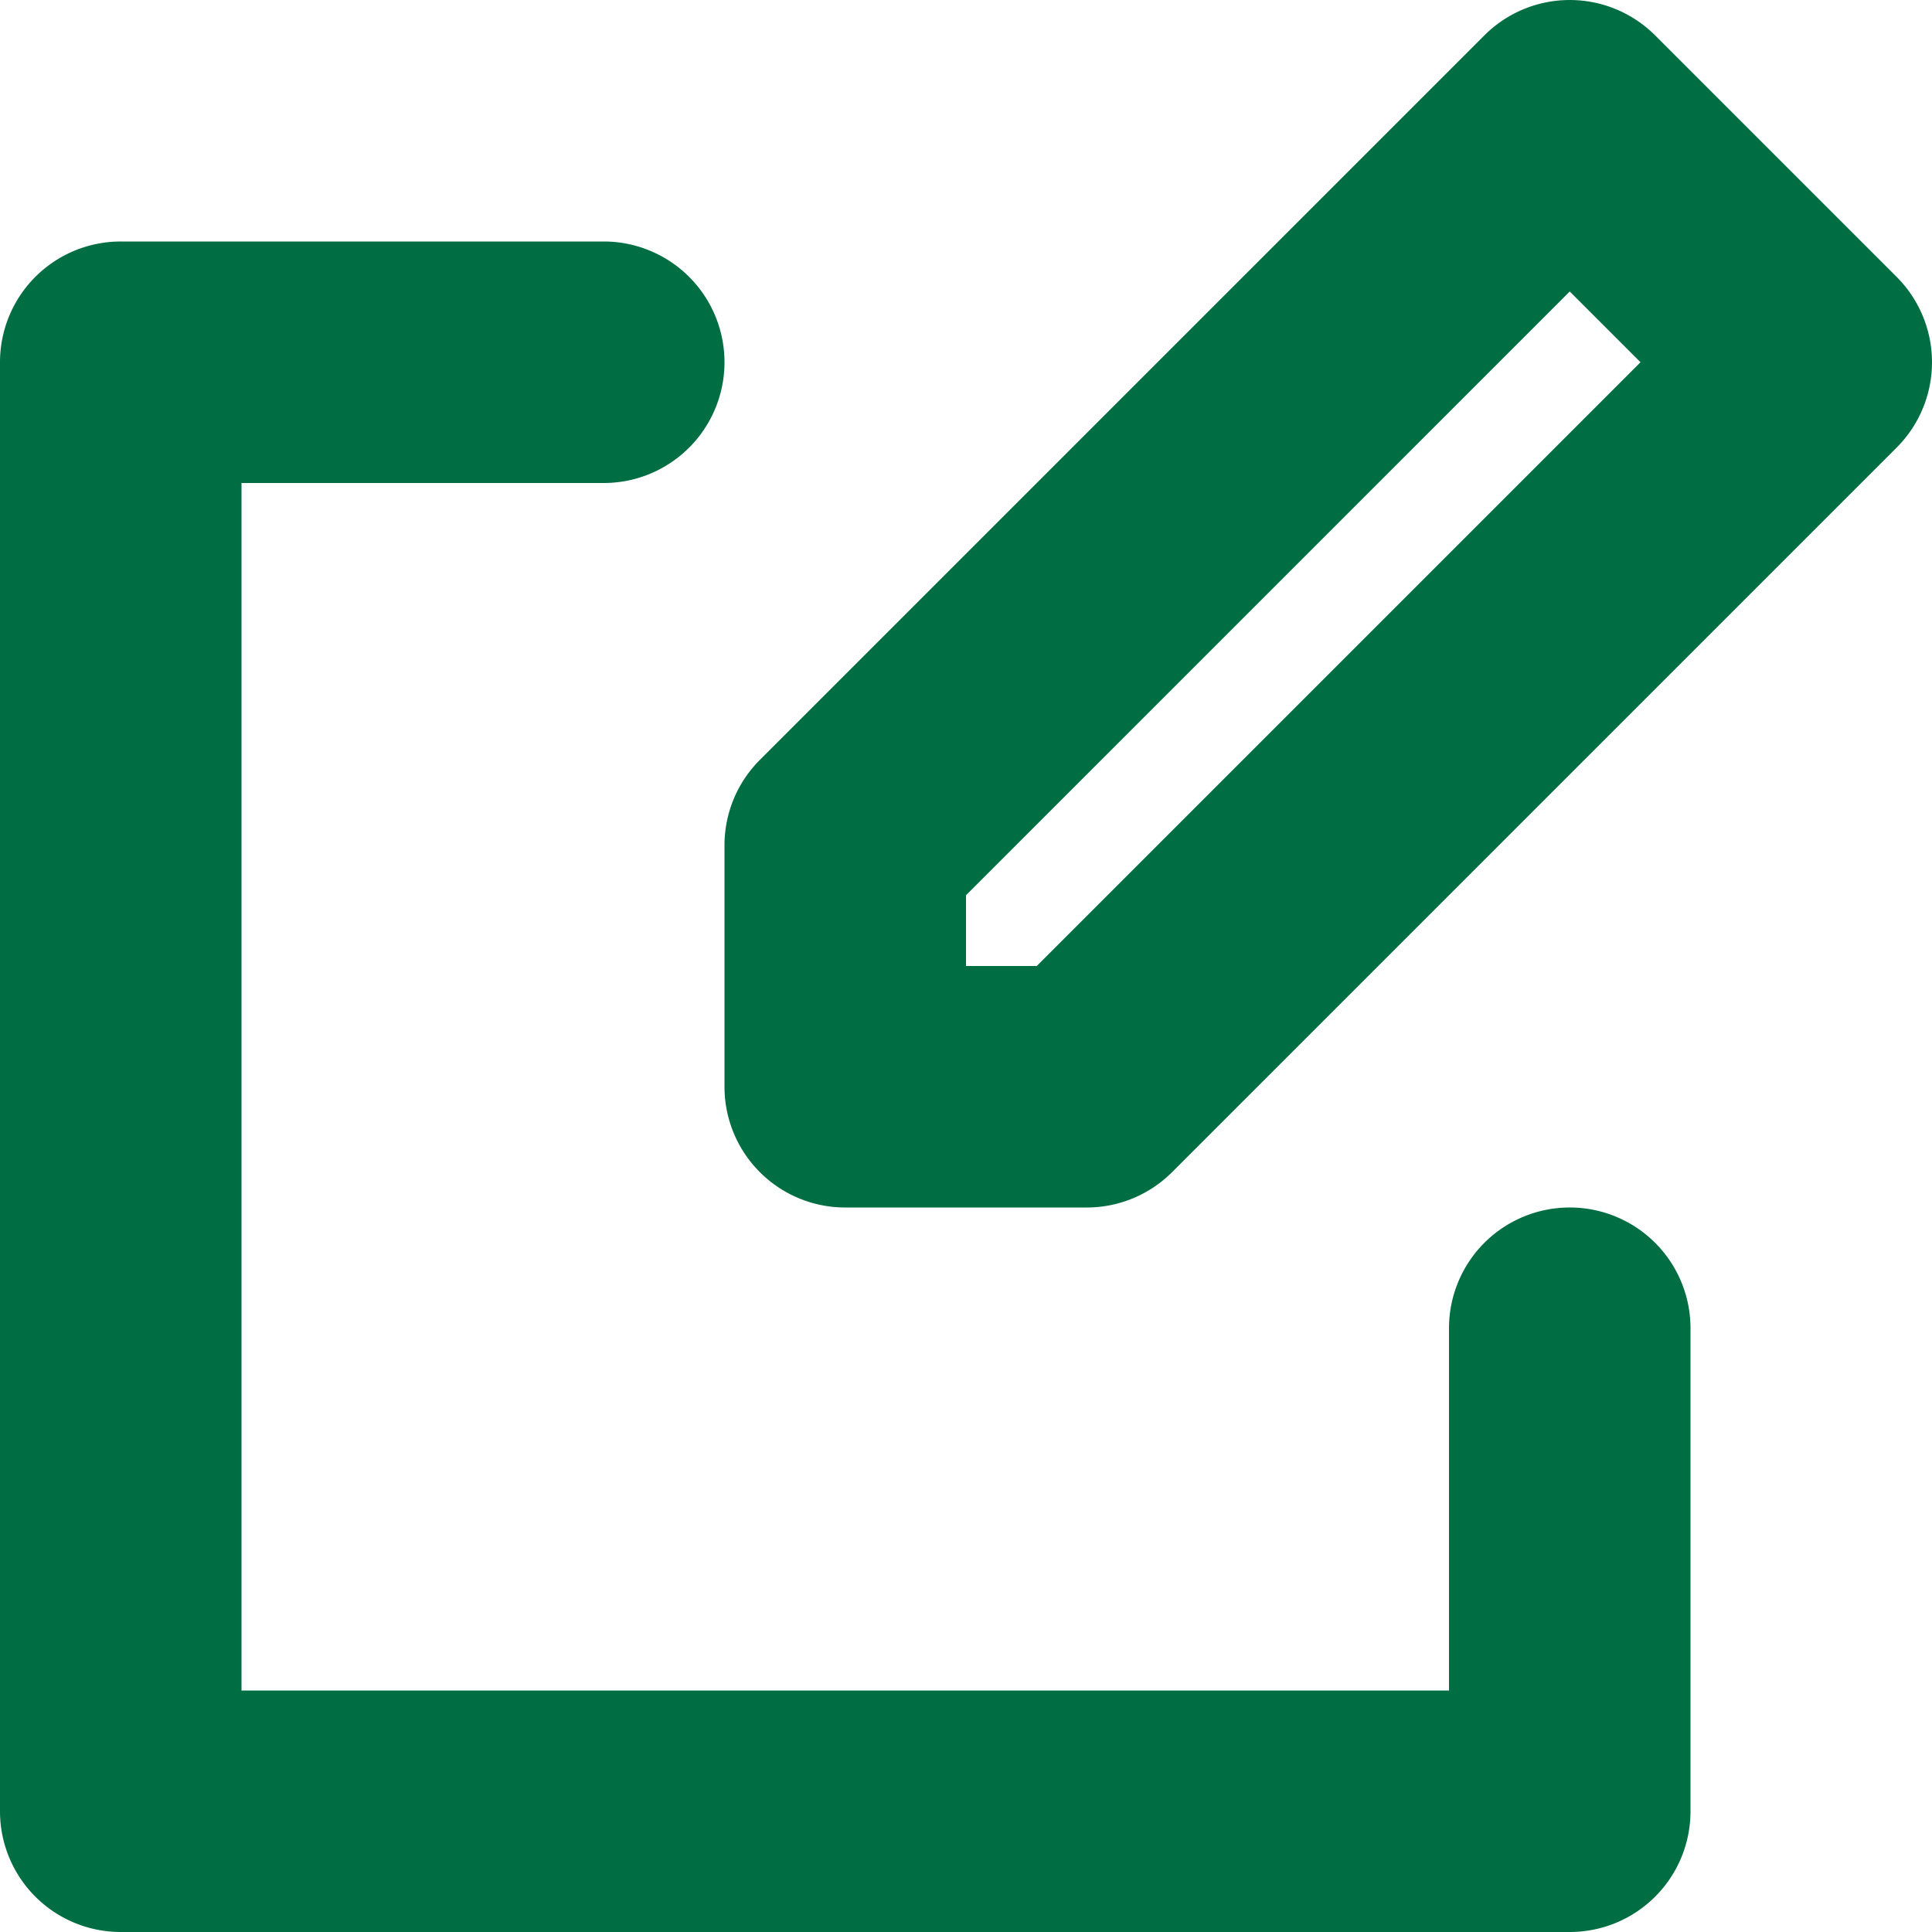
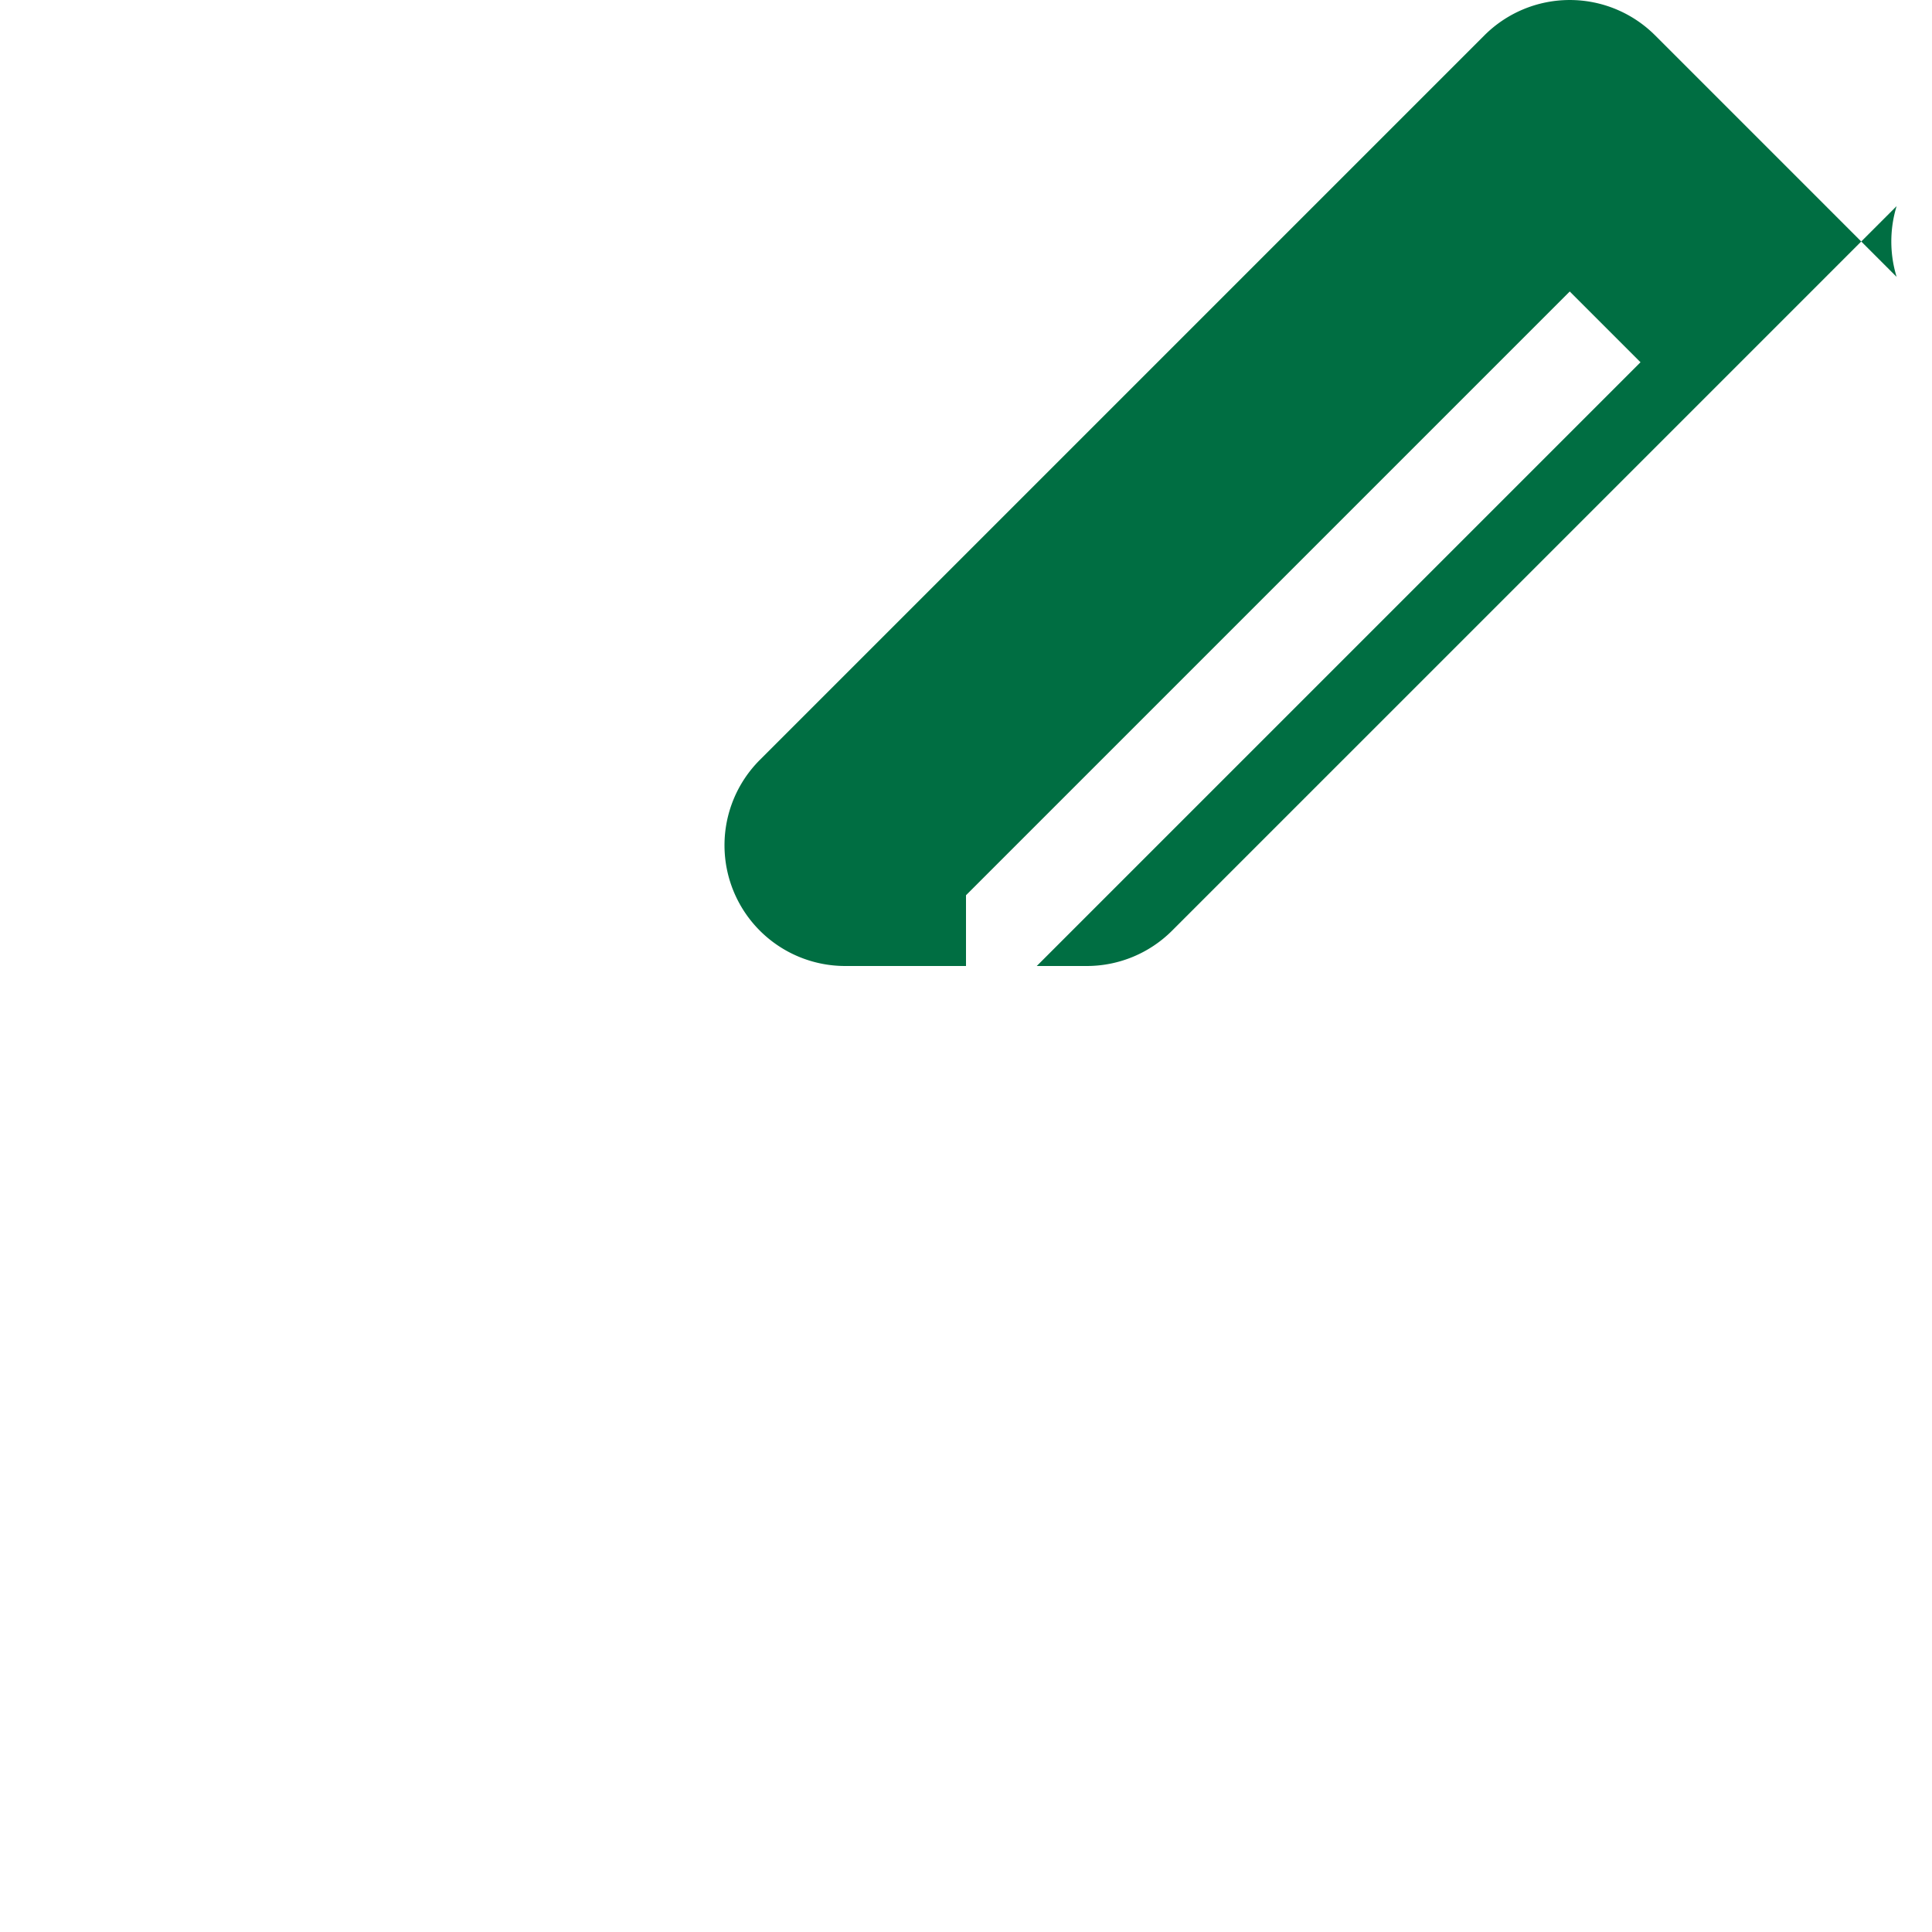
<svg xmlns="http://www.w3.org/2000/svg" fill="#006e42" width="800px" height="800px" viewBox="0 0 96 96">
  <g id="SVGRepo_bgCarrier" stroke-width="0" />
  <g id="SVGRepo_tracerCarrier" stroke-linecap="round" stroke-linejoin="round" />
  <g id="SVGRepo_iconCarrier">
    <title />
    <g>
-       <path d="M78,60a5.997,5.997,0,0,0-6,6V84H12V24H30a6,6,0,0,0,0-12H6a5.997,5.997,0,0,0-6,6V90a5.997,5.997,0,0,0,6,6H78a5.997,5.997,0,0,0,6-6V66A5.997,5.997,0,0,0,78,60Z" />
-       <path d="M94.242,13.758l-12-12a5.998,5.998,0,0,0-8.484,0l-36,36A5.996,5.996,0,0,0,36,42V54a5.997,5.997,0,0,0,6,6H54a5.996,5.996,0,0,0,4.242-1.758l36-36A5.998,5.998,0,0,0,94.242,13.758ZM51.516,48H48V44.484l30-30L81.516,18Z" />
+       <path d="M94.242,13.758l-12-12a5.998,5.998,0,0,0-8.484,0l-36,36A5.996,5.996,0,0,0,36,42a5.997,5.997,0,0,0,6,6H54a5.996,5.996,0,0,0,4.242-1.758l36-36A5.998,5.998,0,0,0,94.242,13.758ZM51.516,48H48V44.484l30-30L81.516,18Z" />
    </g>
  </g>
</svg>